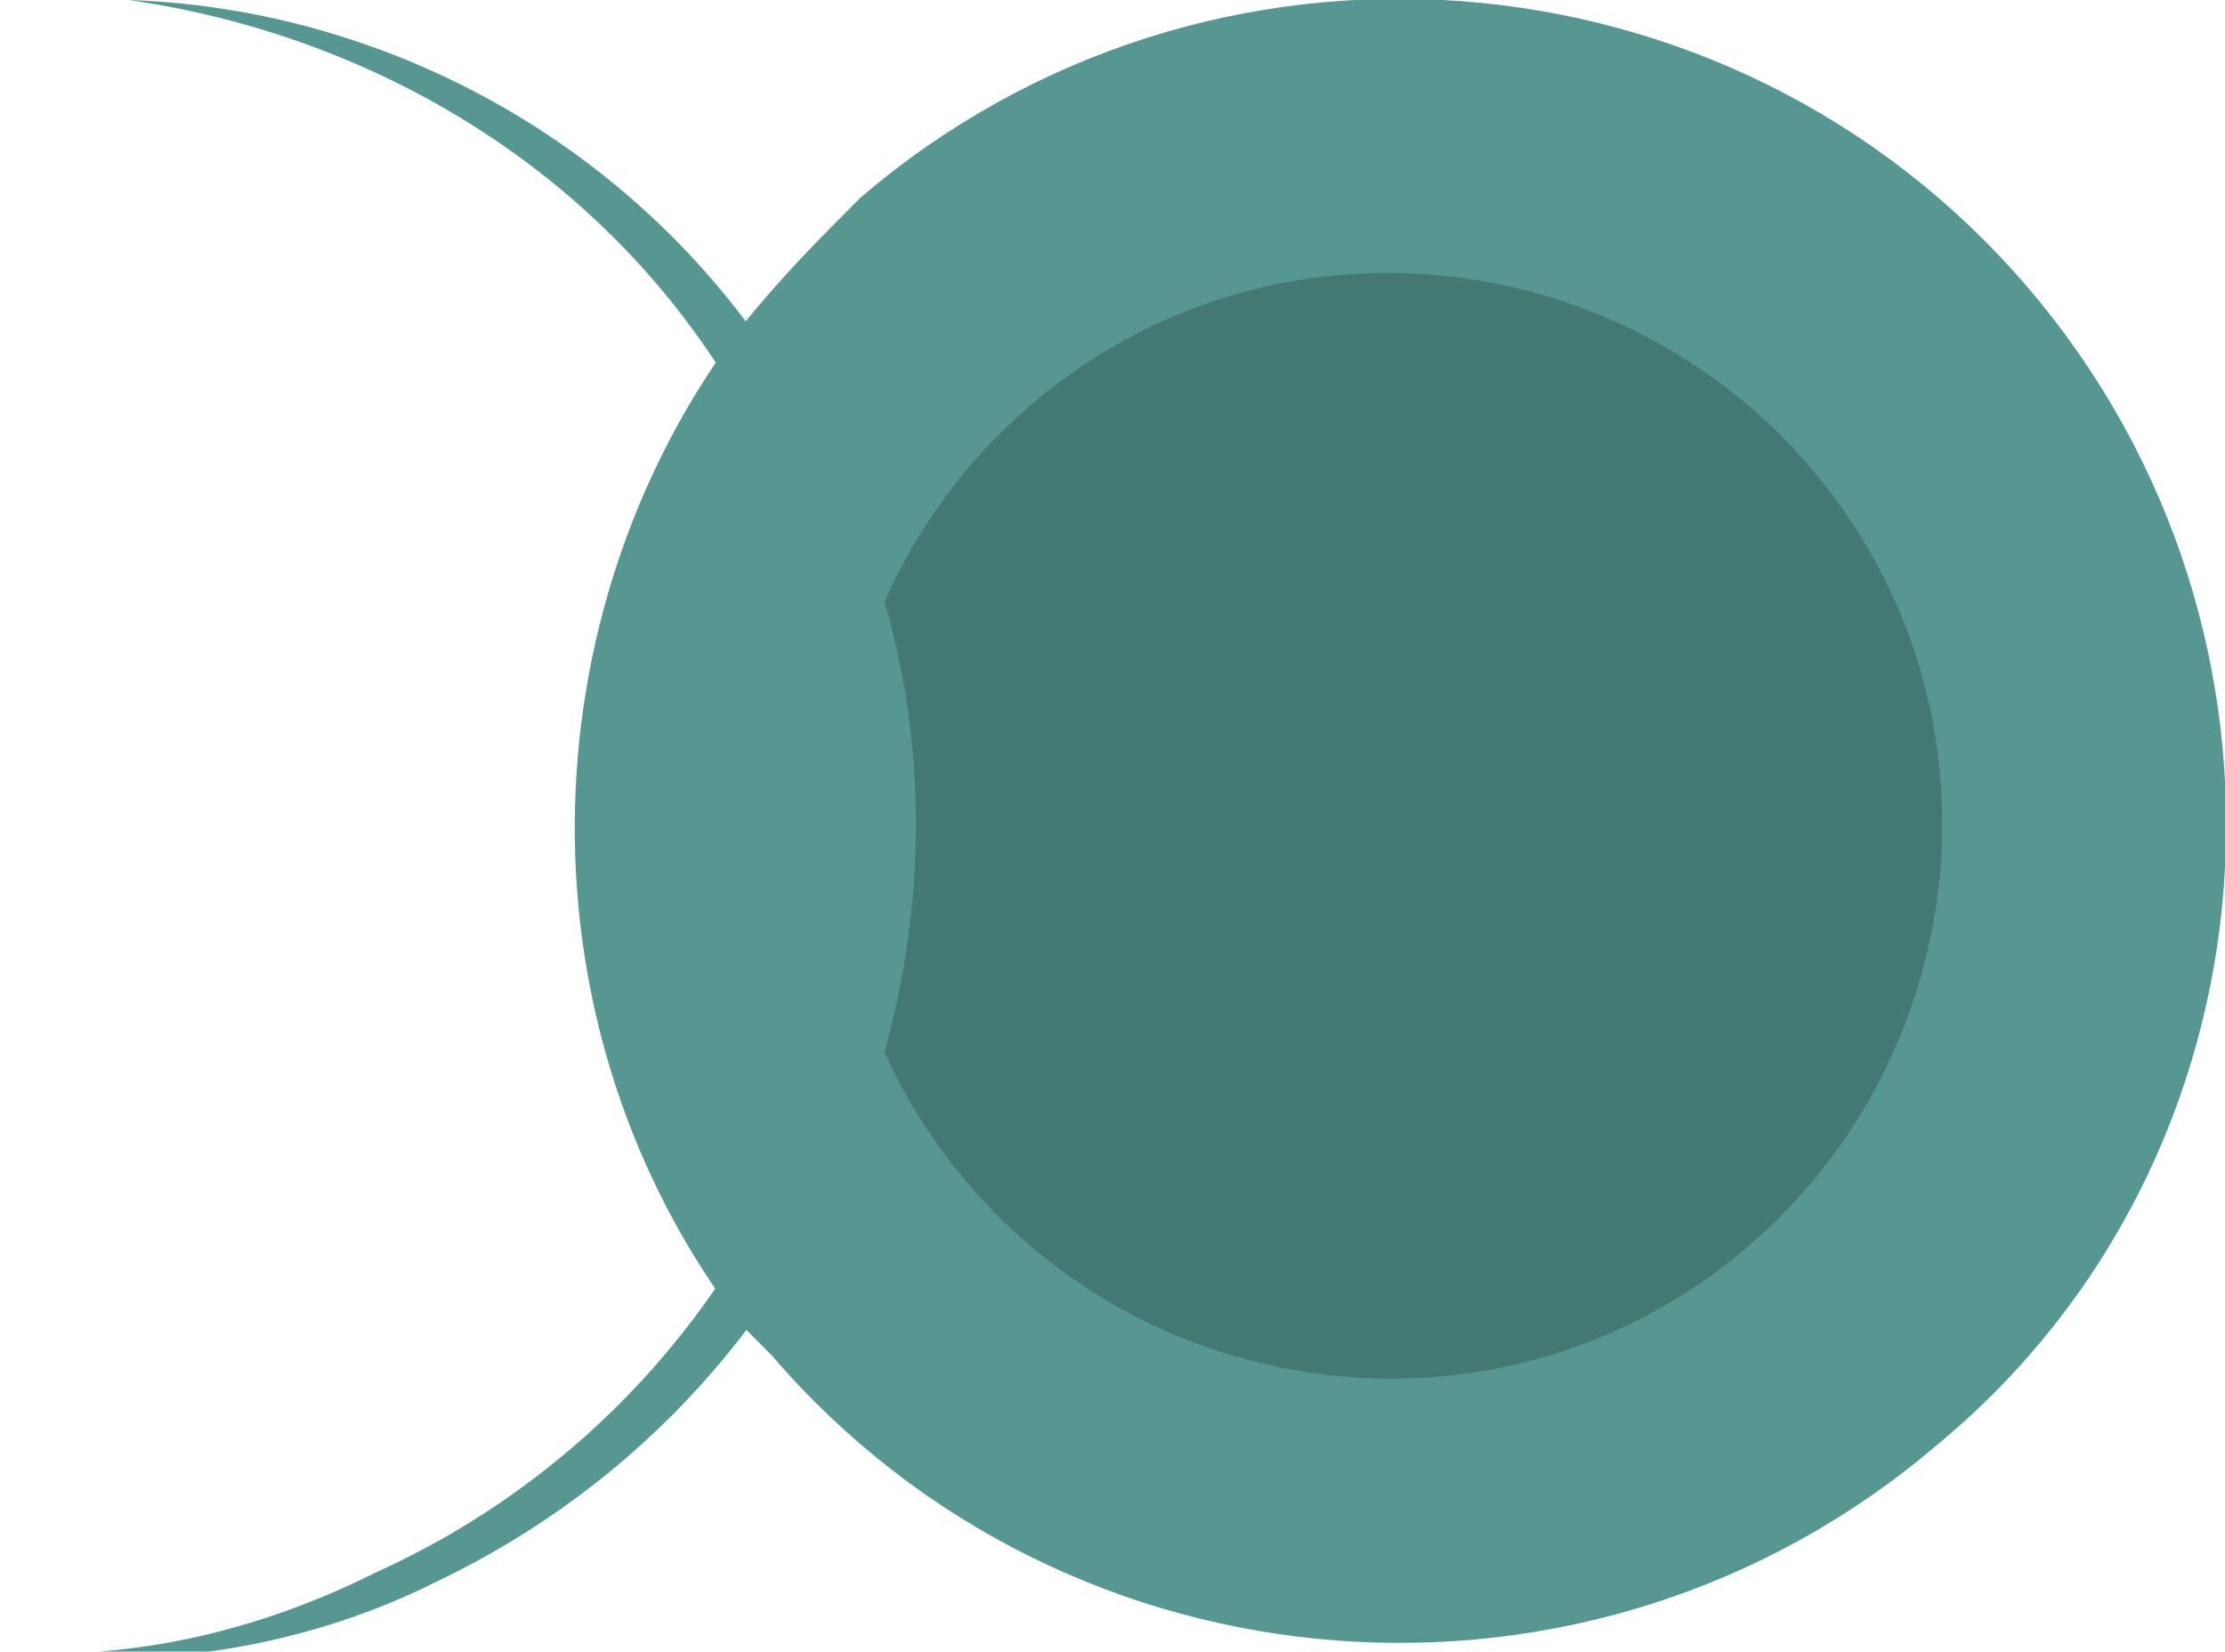
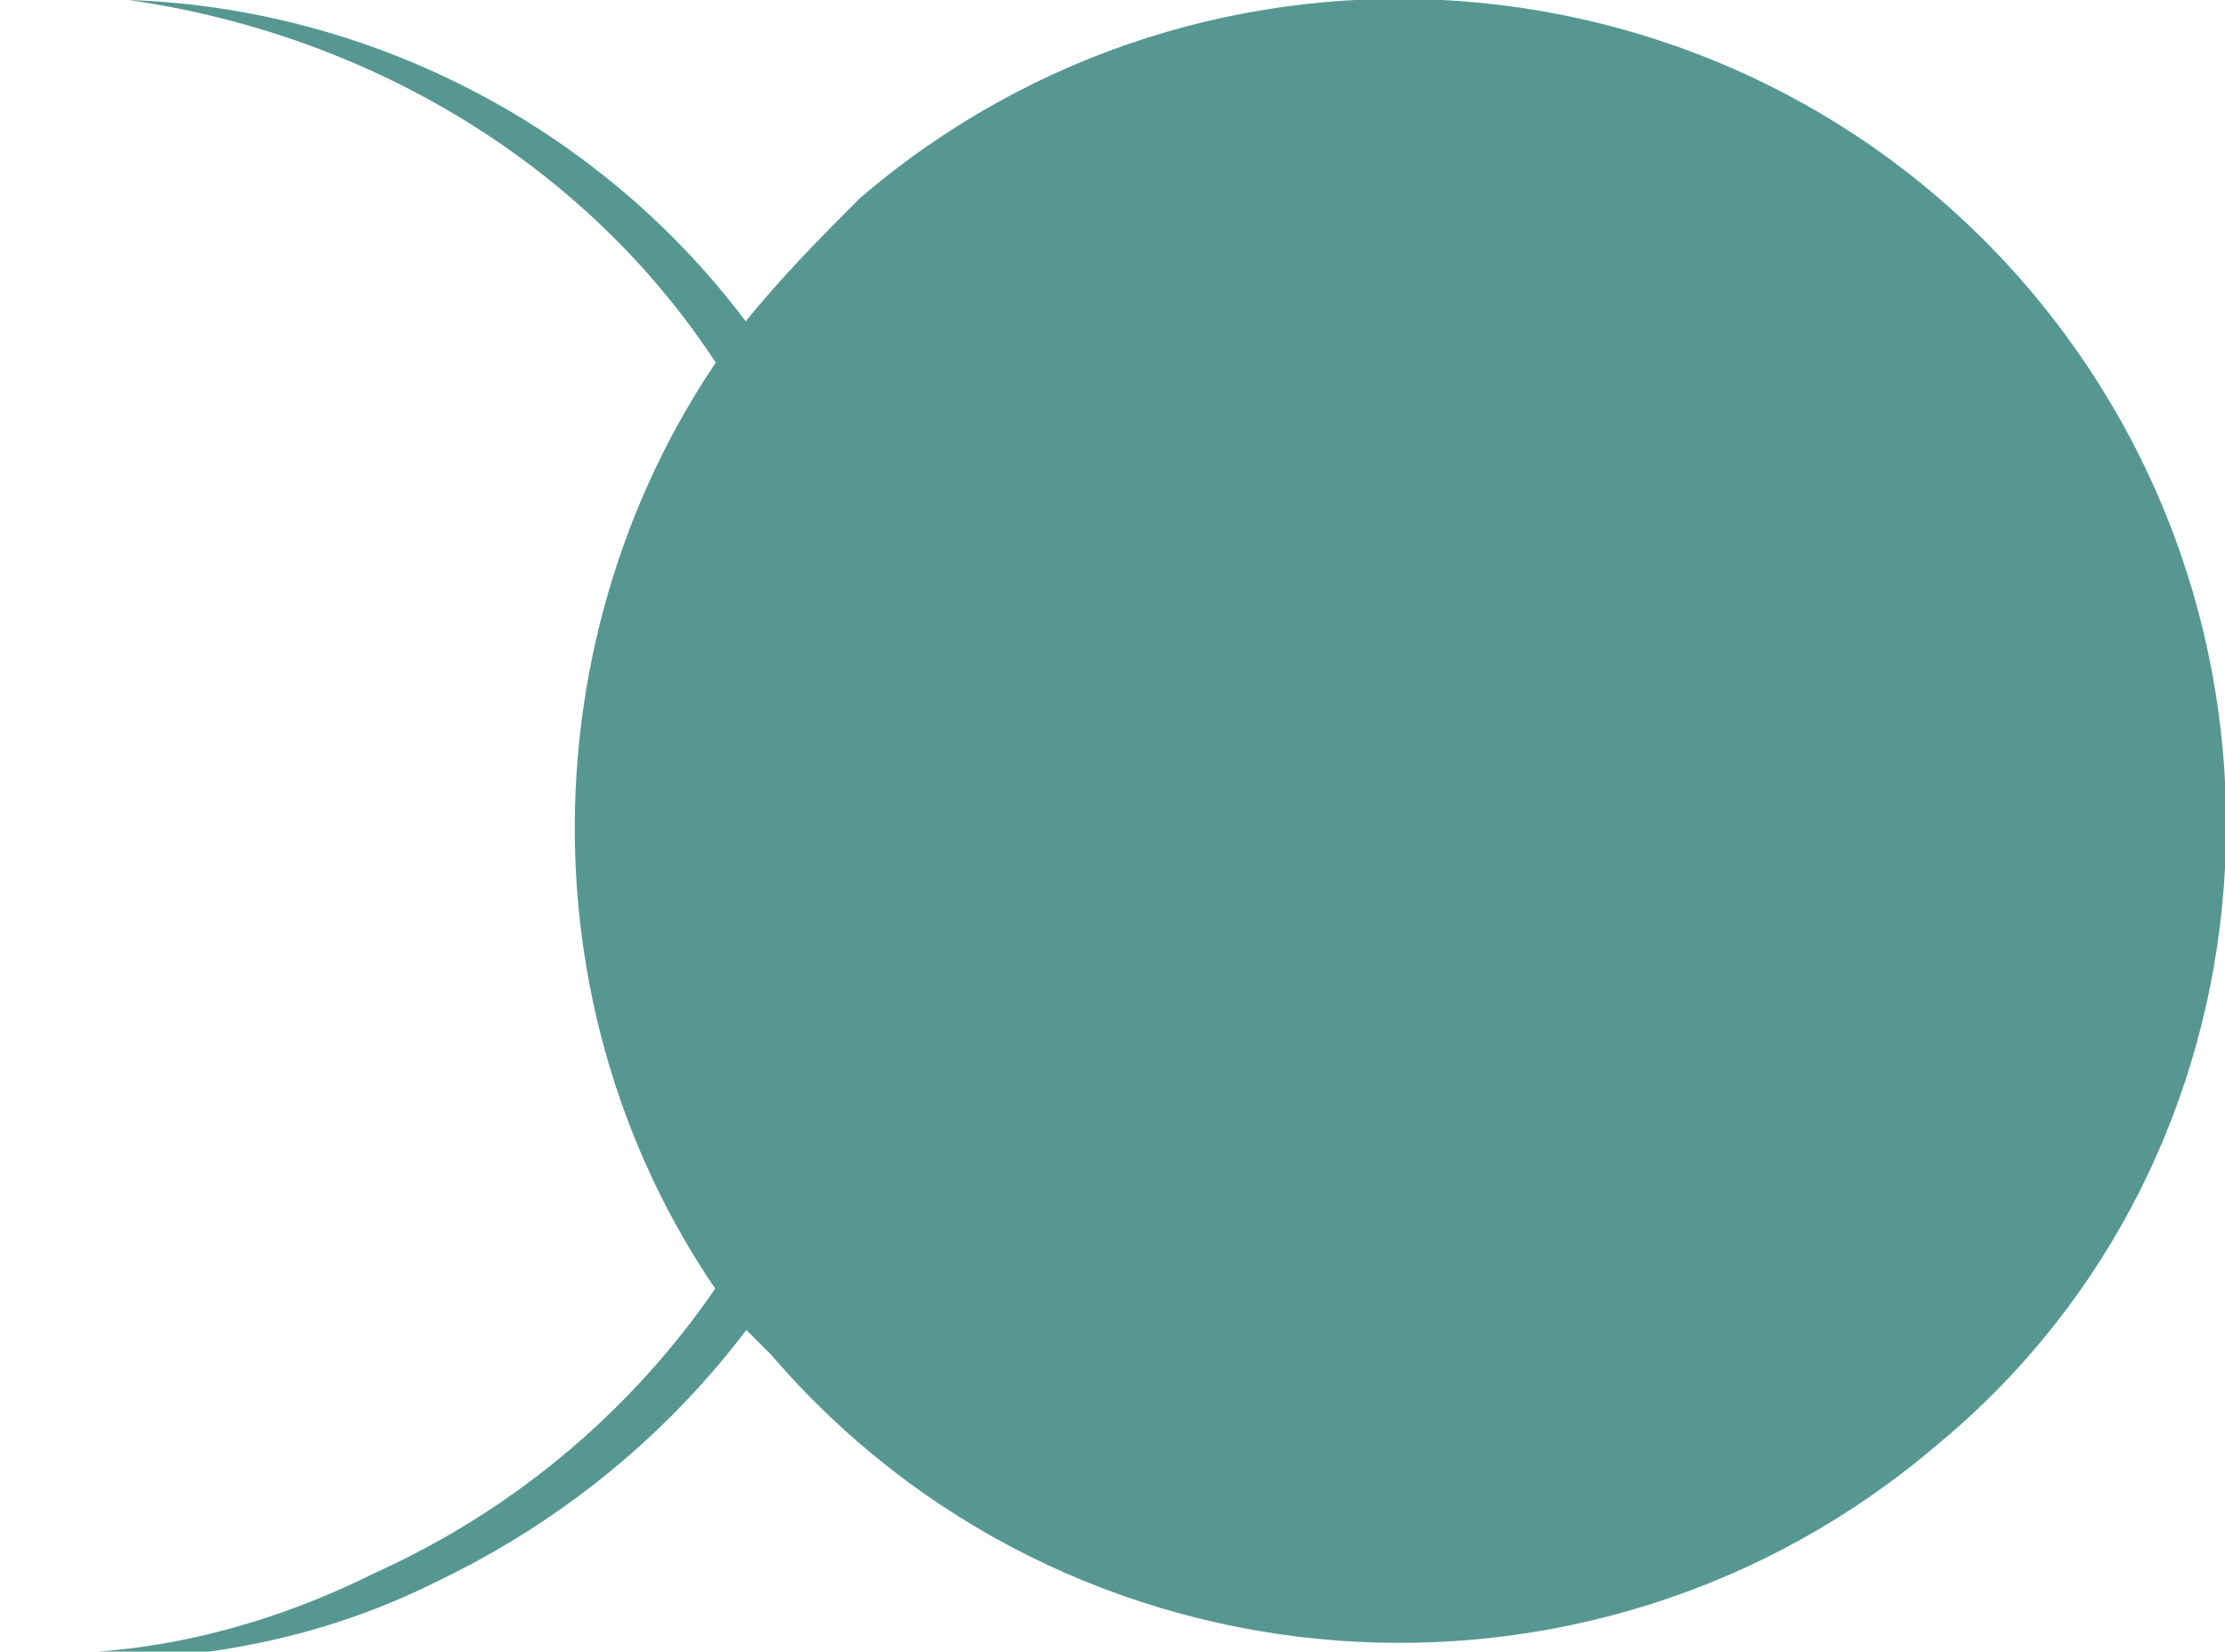
<svg xmlns="http://www.w3.org/2000/svg" version="1.1" id="Capa_1" x="0px" y="0px" viewBox="0 0 22.5 16.7" style="enable-background:new 0 0 22.5 16.7;" xml:space="preserve">
  <style type="text/css">
	.st0{fill:#569891;}
	.st1{fill:#447873;}
</style>
  <path class="st0" d="M20.5,2.9C17.5-0.6,12.2-1,8.7,2C8.3,2.4,7.9,2.8,7.5,3.3c2.3,3,2.3,7.2,0,10.1c0.1,0.1,0.2,0.2,0.3,0.3  c3,3.5,8.3,3.9,11.8,0.9C23.1,11.7,23.5,6.4,20.5,2.9" />
-   <path class="st1" d="M9.5,11.6c-1.8-2.5-1.2-6,1.3-7.8c2.5-1.8,6-1.2,7.8,1.3c1.8,2.5,1.2,6-1.3,7.8S11.3,14.1,9.5,11.6" />
  <path class="st0" d="M7.5,3.3c-2.2,2.9-2.3,7.1,0,10.1C9.8,10.5,9.9,6.3,7.5,3.3" />
  <path class="st0" d="M1.3,0c3,0.1,5.9,1.9,7.2,4.9C10.4,9.1,8.6,14,4.4,16c-1.4,0.7-3,0.9-4.4,0.7c1.3,0.1,2.6-0.2,3.8-0.8  C8,14,9.9,9,7.9,4.9C6.7,2.1,4.1,0.4,1.3,0" />
</svg>